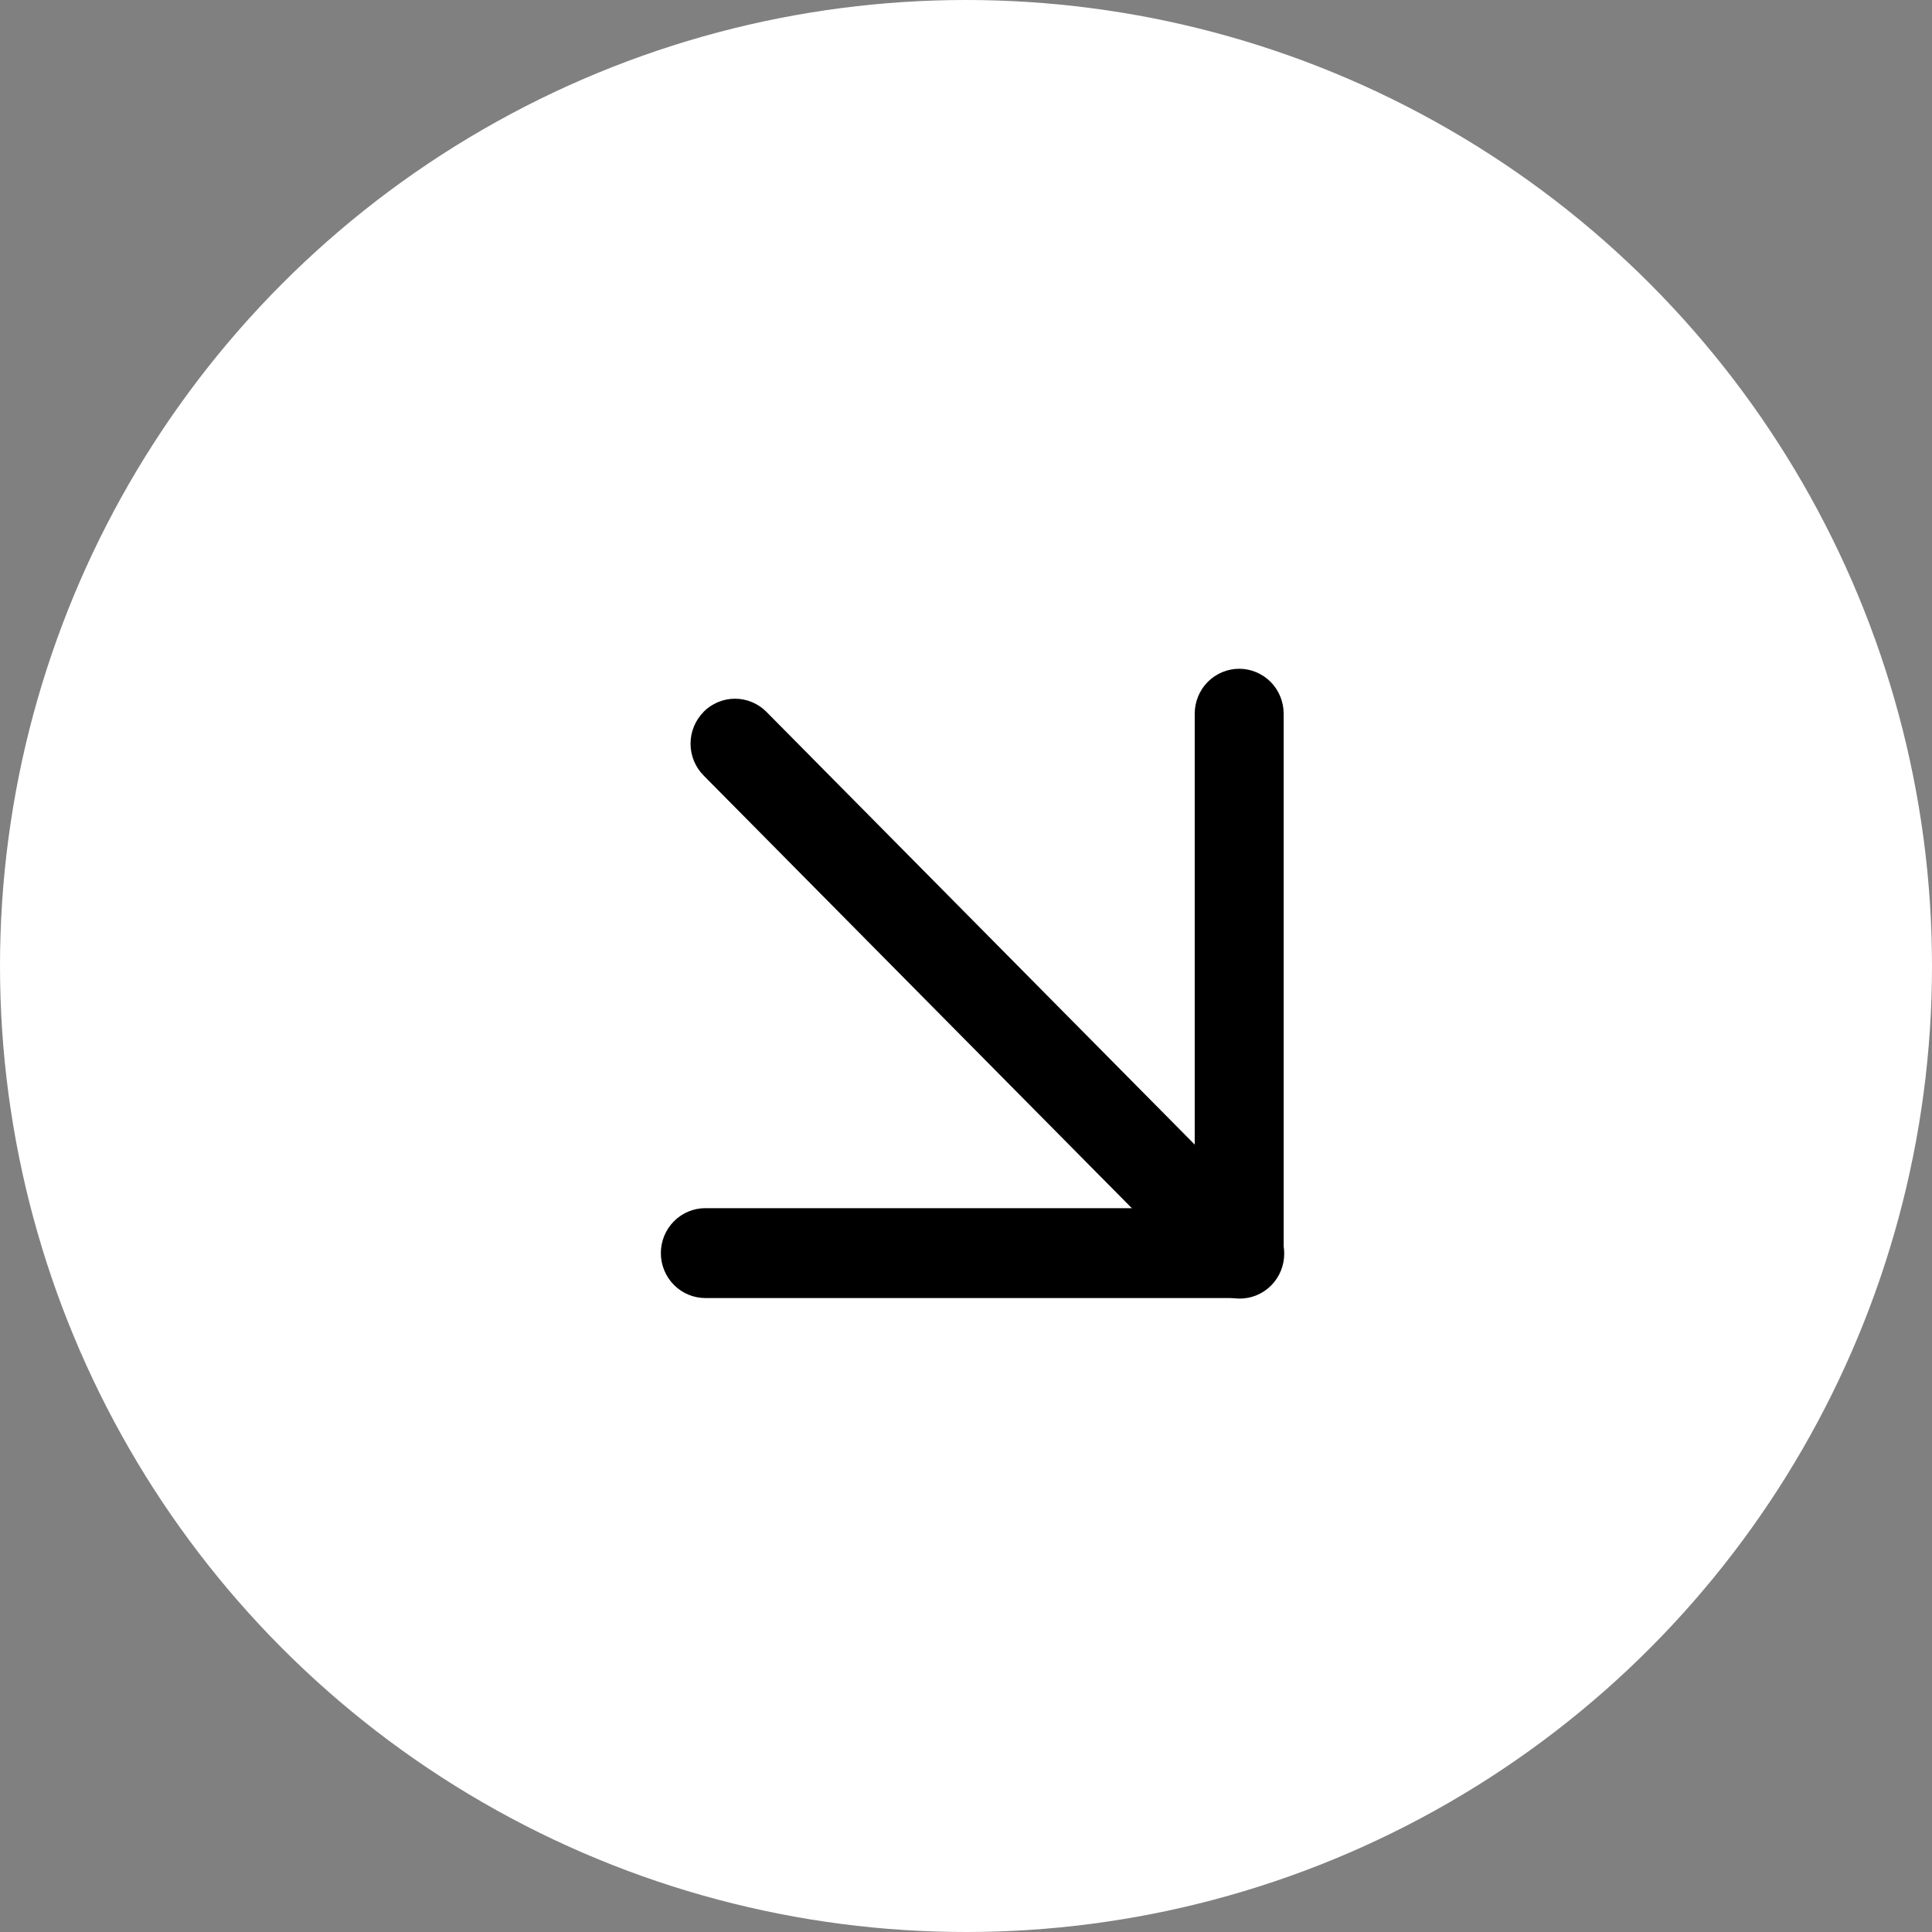
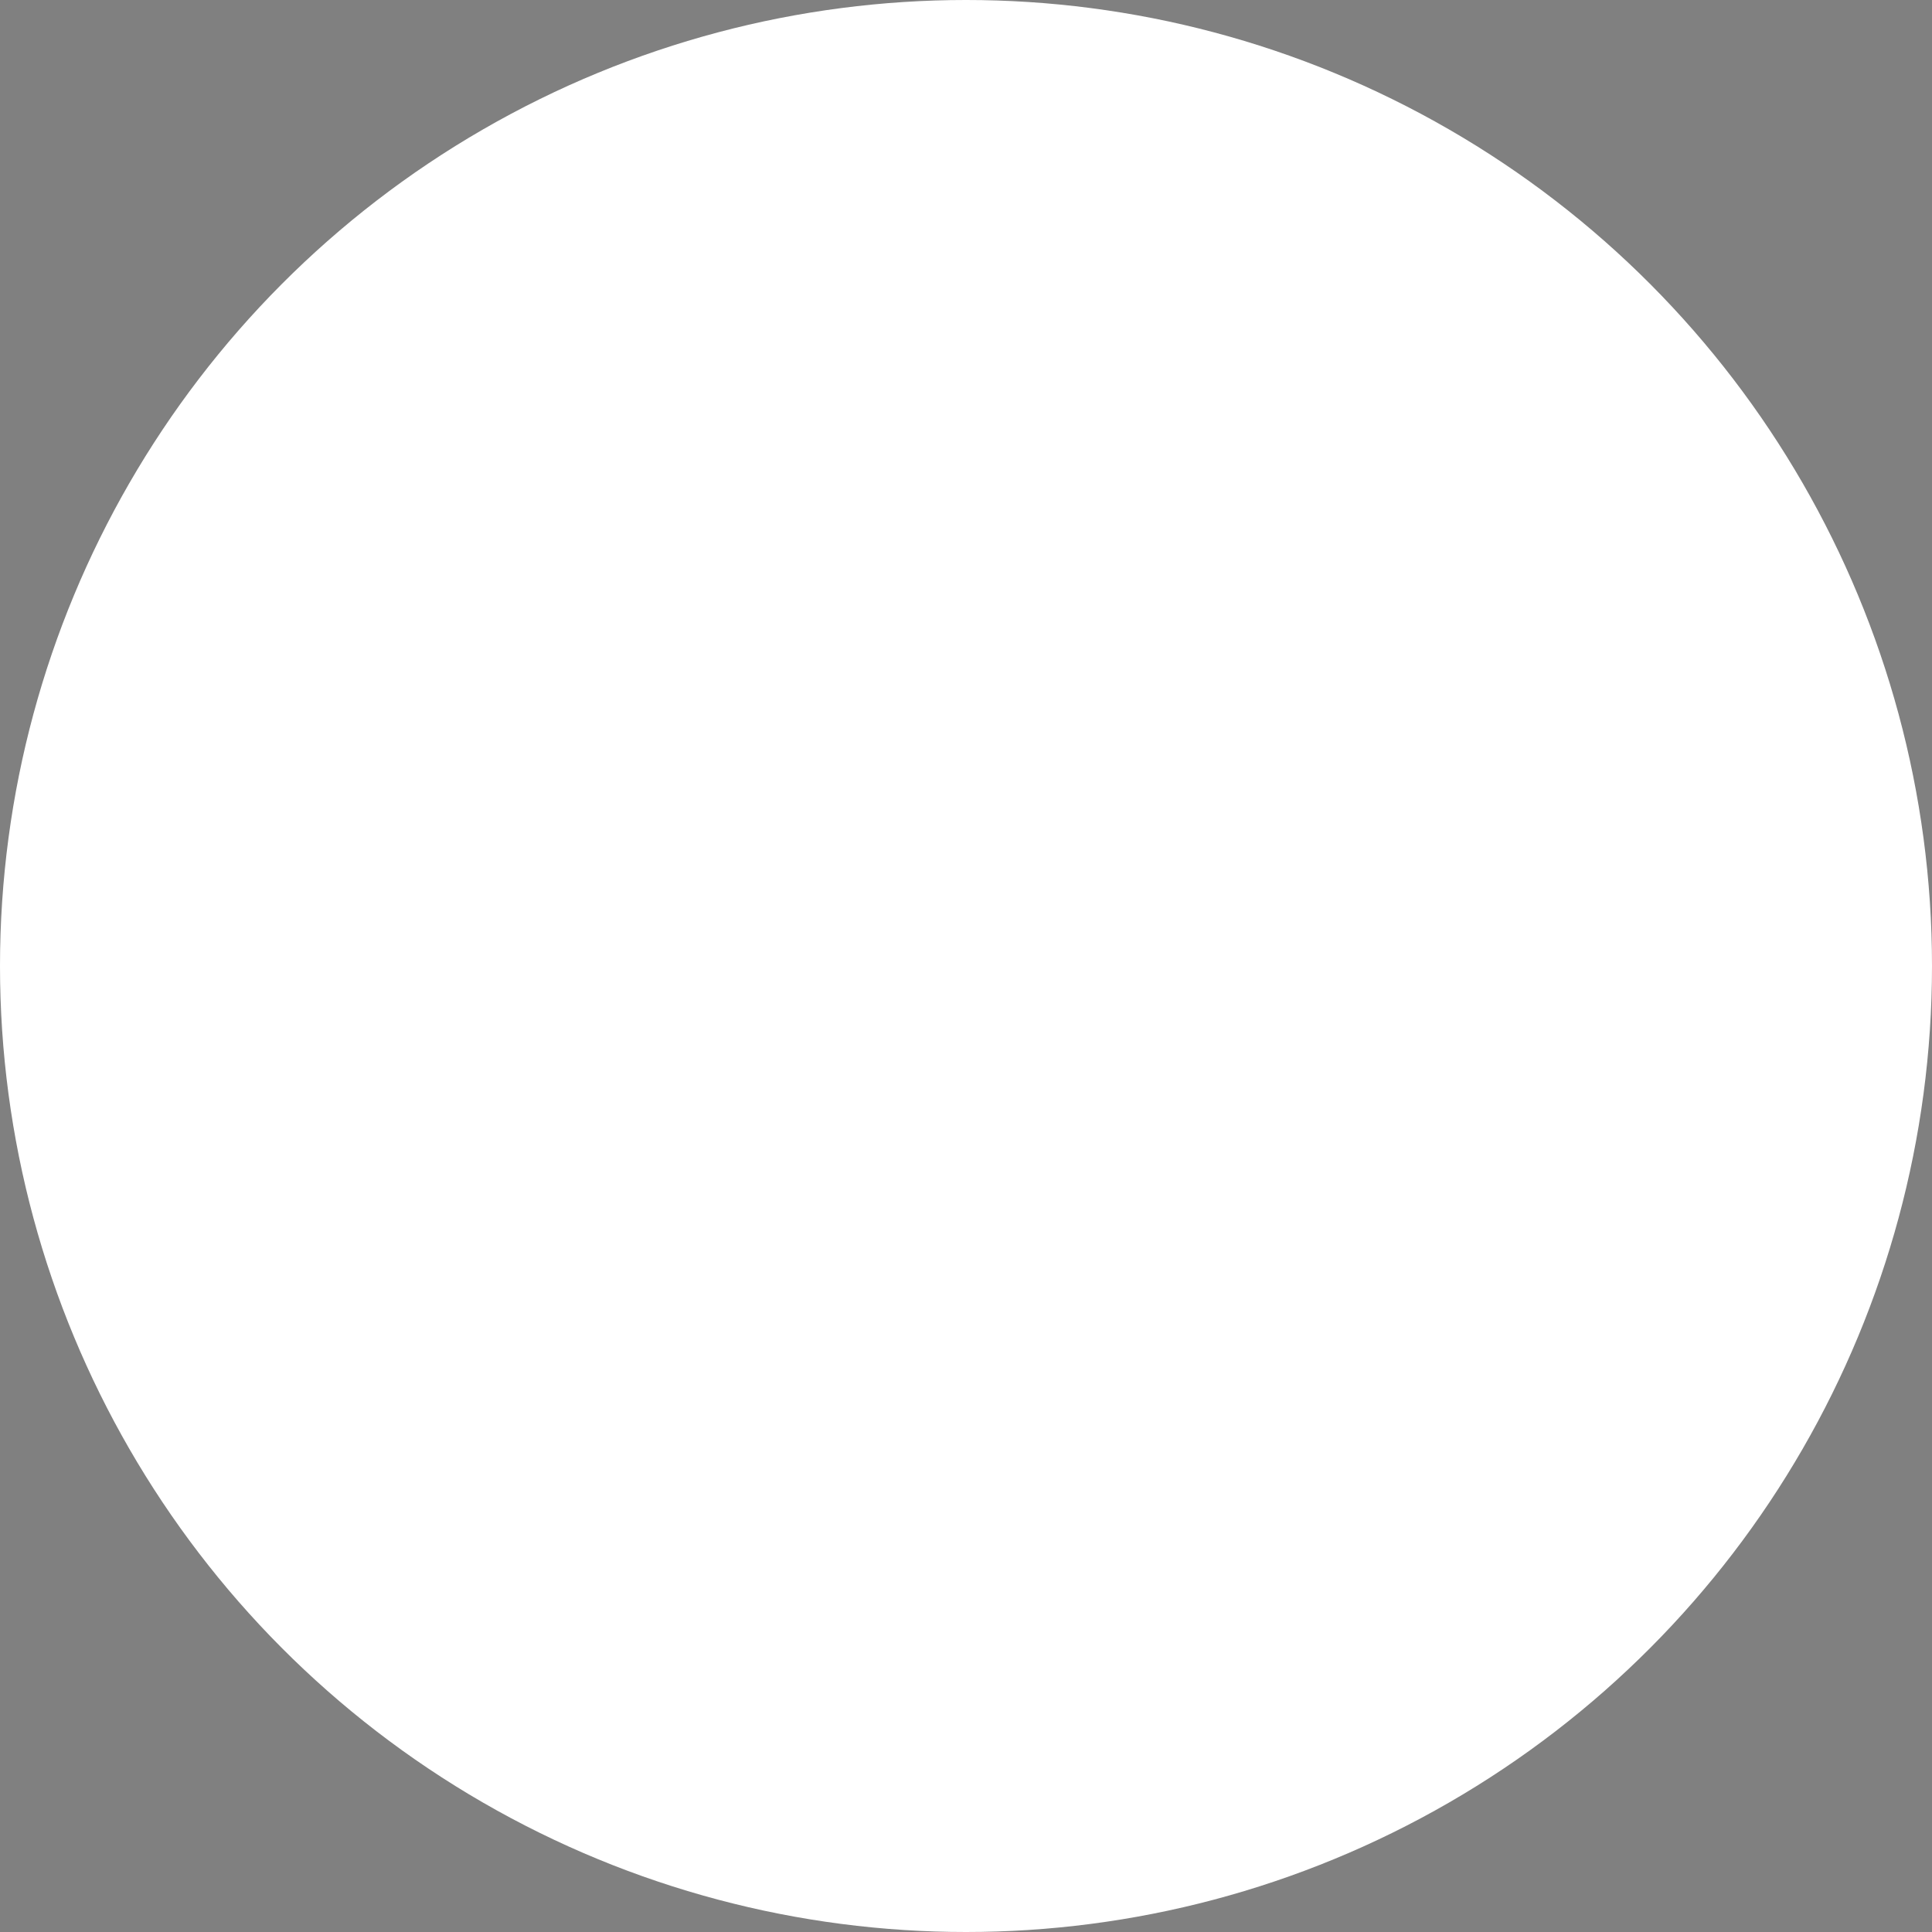
<svg xmlns="http://www.w3.org/2000/svg" width="52" height="52" viewBox="0 0 52 52" fill="none">
  <rect x="0" y="0" width="52" height="52" fill="#808080" stroke="none" />
  <circle cx="26" cy="26" r="26" fill="white" />
-   <path d="M18.935 19.16C19.046 19.048 19.178 18.959 19.324 18.898C19.469 18.837 19.625 18.806 19.782 18.806C19.939 18.806 20.095 18.837 20.24 18.898C20.386 18.959 20.518 19.048 20.629 19.16L34.199 32.871C34.313 32.983 34.405 33.116 34.468 33.264C34.53 33.411 34.563 33.57 34.565 33.731C34.566 33.892 34.536 34.051 34.476 34.2C34.416 34.348 34.327 34.483 34.215 34.597C34.102 34.711 33.969 34.801 33.822 34.861C33.674 34.922 33.517 34.953 33.358 34.952C33.199 34.95 33.042 34.917 32.896 34.854C32.749 34.791 32.617 34.698 32.507 34.583L18.937 20.872C18.712 20.645 18.586 20.337 18.586 20.017C18.586 19.696 18.712 19.389 18.937 19.162L18.935 19.16Z" fill="black" />
-   <path d="M33.353 18C33.67 18 33.975 18.128 34.2 18.354C34.424 18.581 34.55 18.889 34.55 19.21V33.727C34.55 34.048 34.424 34.356 34.2 34.583C33.975 34.81 33.67 34.937 33.353 34.937H18.985C18.667 34.937 18.362 34.81 18.138 34.583C17.913 34.356 17.787 34.048 17.787 33.727C17.787 33.407 17.913 33.099 18.138 32.872C18.362 32.645 18.667 32.518 18.985 32.518H32.156V19.21C32.156 18.889 32.282 18.581 32.506 18.354C32.731 18.128 33.035 18 33.353 18Z" fill="black" />
</svg>